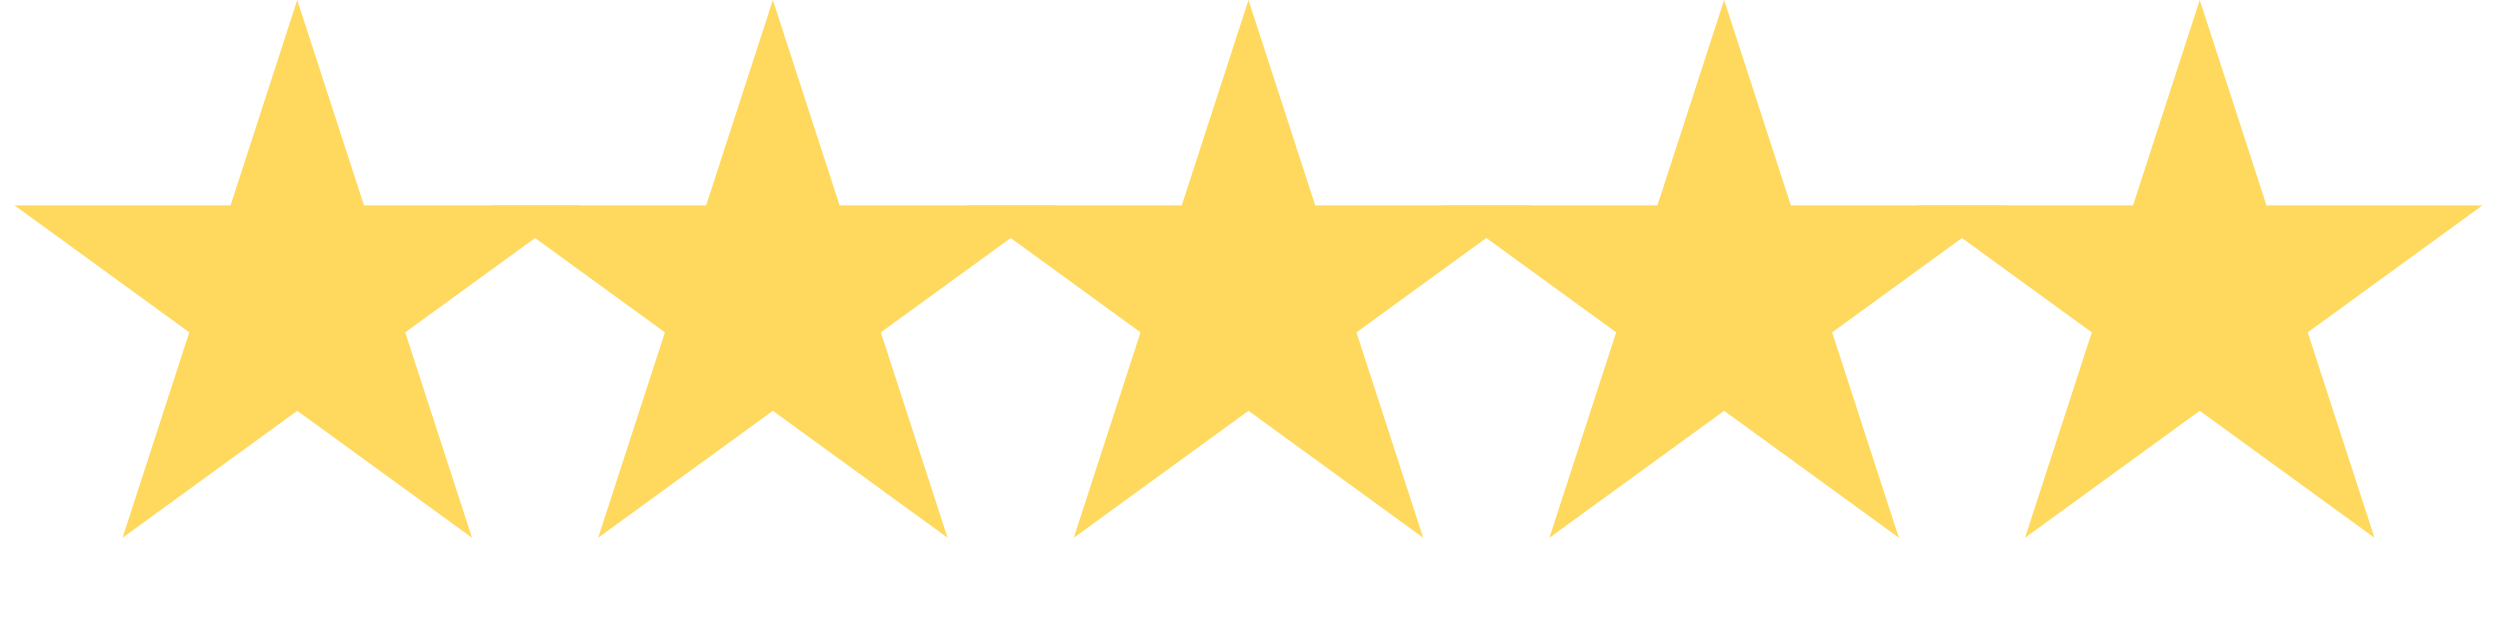
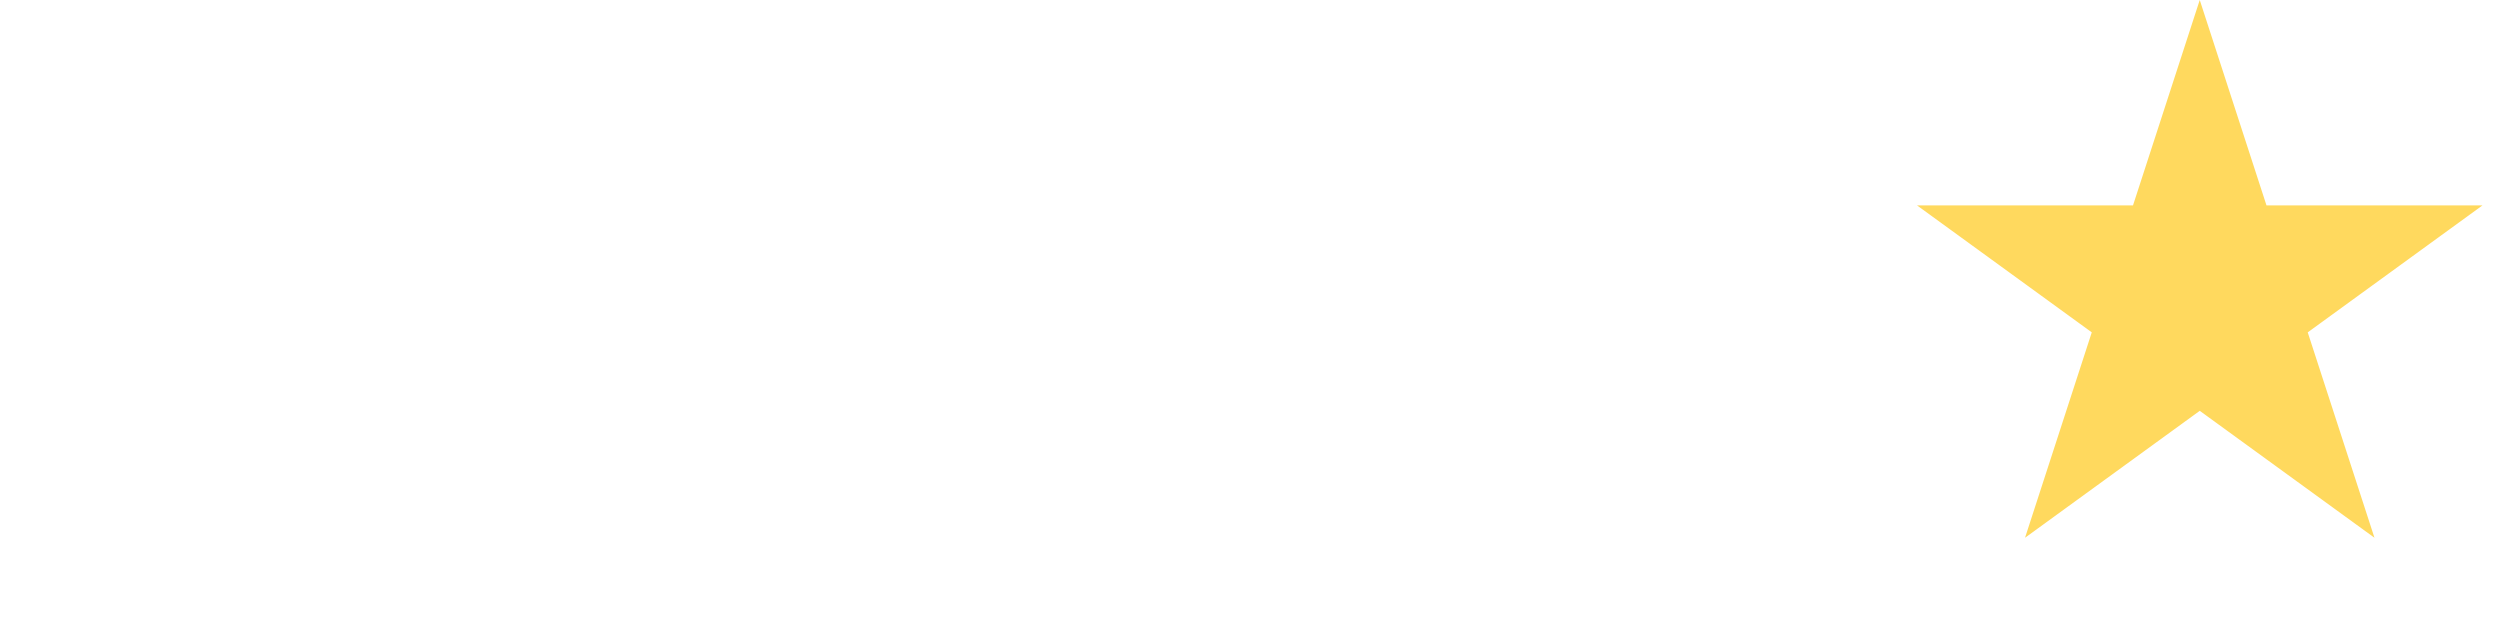
<svg xmlns="http://www.w3.org/2000/svg" fill="none" viewBox="0 0 89 22" height="22" width="89">
-   <path fill="#FFD95E" d="M10.582 0L12.958 7.312H20.647L14.427 11.832L16.803 19.144L10.582 14.625L4.362 19.144L6.738 11.832L0.518 7.312H8.207L10.582 0Z" />
-   <path fill="#FFD95E" d="M27.514 0L29.89 7.312H37.579L31.358 11.832L33.734 19.144L27.514 14.625L21.294 19.144L23.67 11.832L17.45 7.312H25.138L27.514 0Z" />
-   <path fill="#FFD95E" d="M44.446 0L46.822 7.312H54.51L48.29 11.832L50.666 19.144L44.446 14.625L38.226 19.144L40.602 11.832L34.381 7.312H42.07L44.446 0Z" />
-   <path fill="#FFD95E" d="M61.379 0L63.755 7.312H71.444L65.224 11.832L67.6 19.144L61.379 14.625L55.159 19.144L57.535 11.832L51.315 7.312H59.004L61.379 0Z" />
  <path fill="#FFD95E" d="M78.311 0L80.687 7.312H88.376L82.155 11.832L84.531 19.144L78.311 14.625L72.091 19.144L74.467 11.832L68.246 7.312H75.935L78.311 0Z" />
</svg>